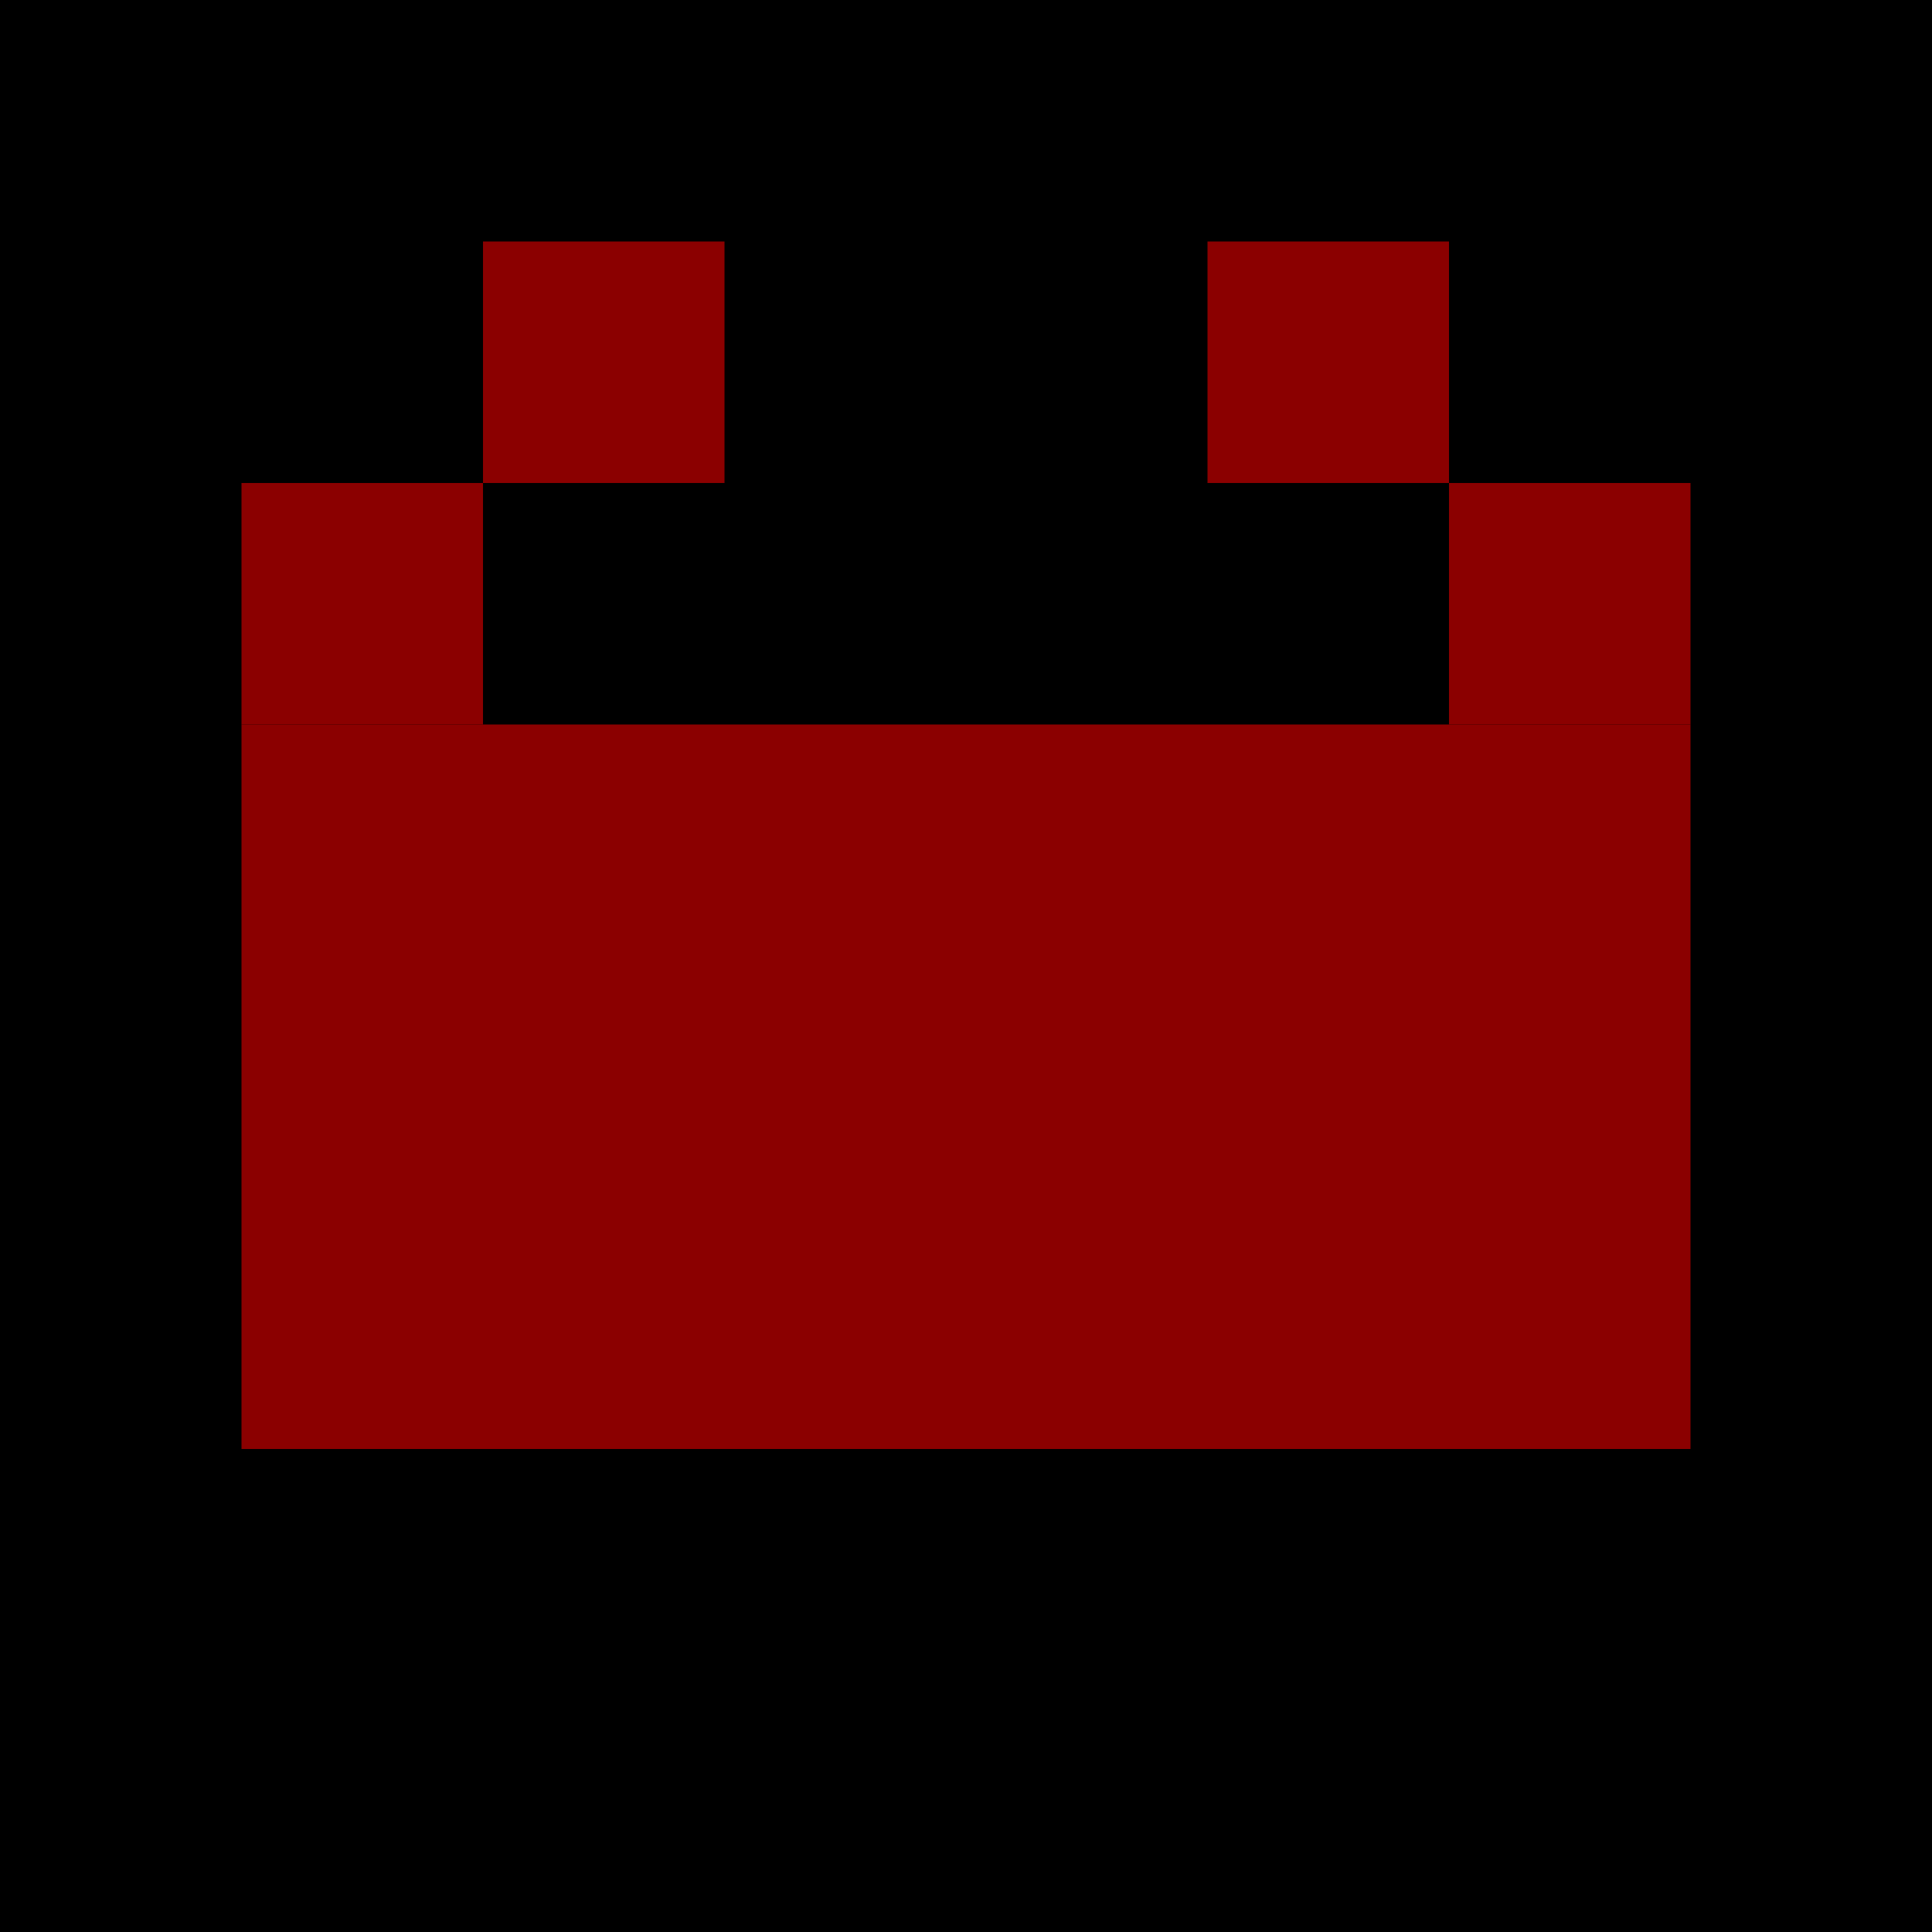
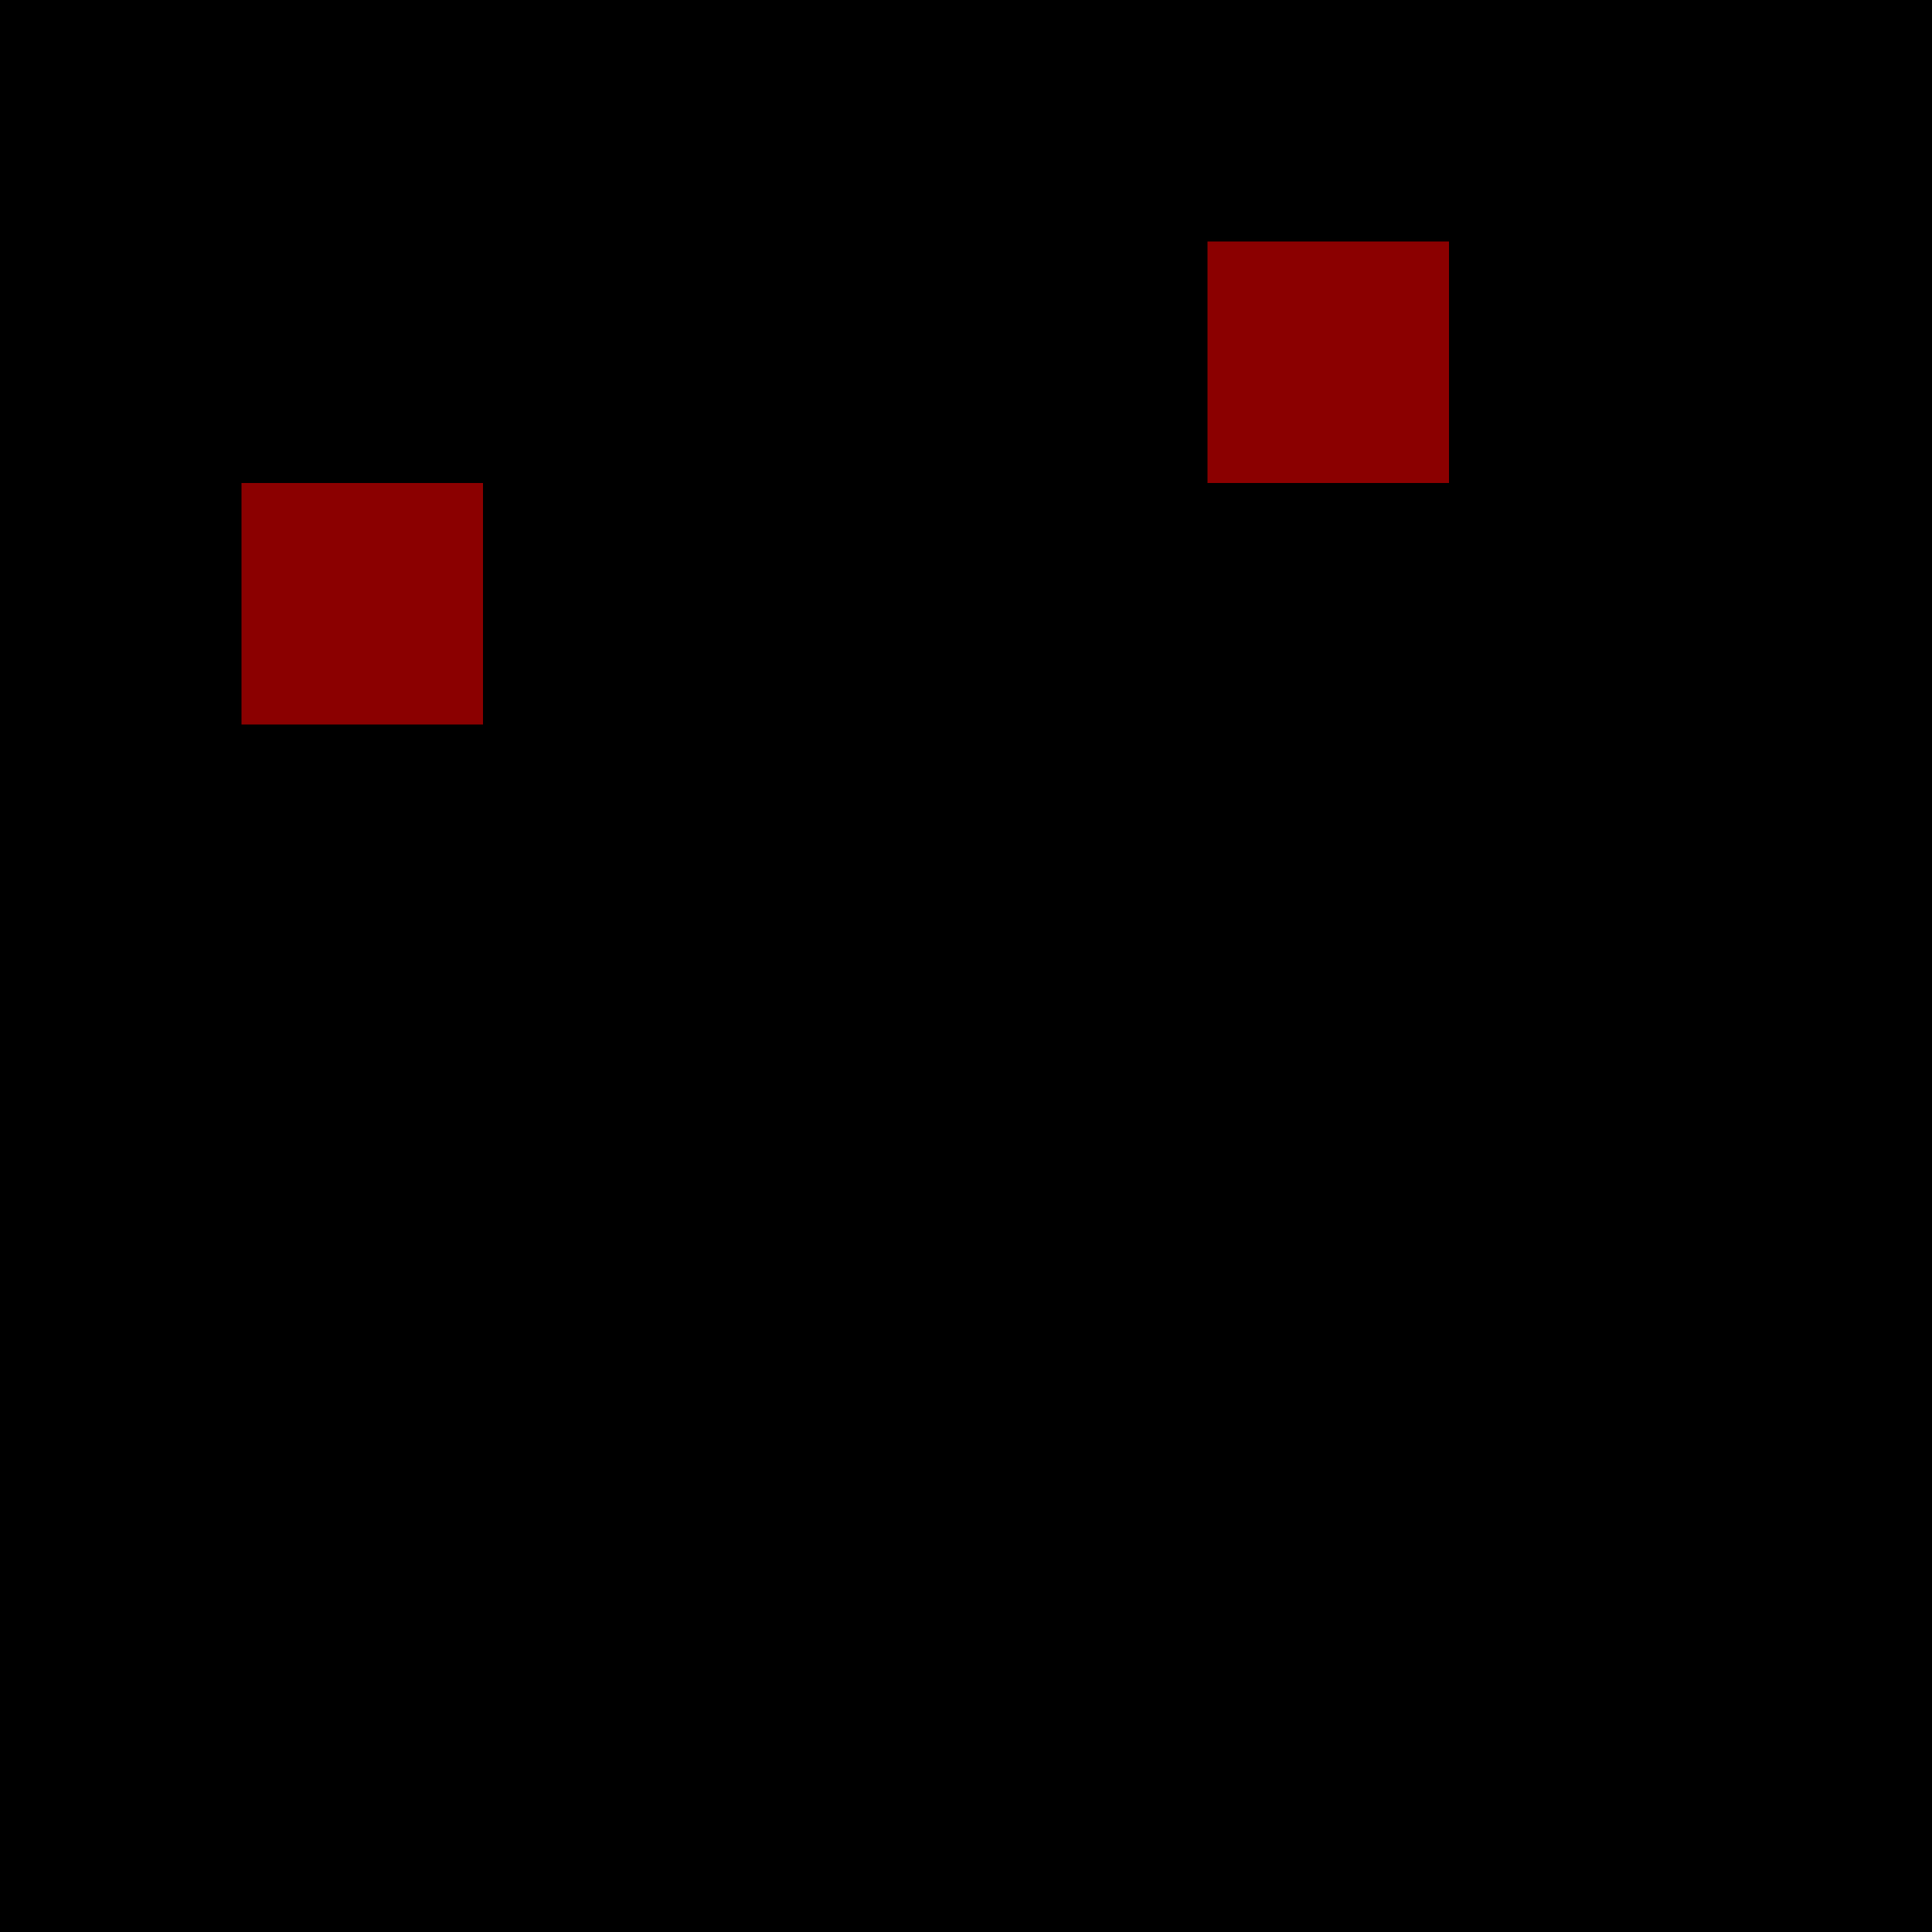
<svg xmlns="http://www.w3.org/2000/svg" viewBox="0 0 16 16">
  <rect width="16" height="16" fill="#000000" />
-   <rect x="2" y="6" width="12" height="6" fill="#8B0000" />
  <rect x="2" y="4" width="2" height="2" fill="#8B0000" />
-   <rect x="12" y="4" width="2" height="2" fill="#8B0000" />
-   <rect x="4" y="2" width="2" height="2" fill="#8B0000" />
  <rect x="10" y="2" width="2" height="2" fill="#8B0000" />
</svg>